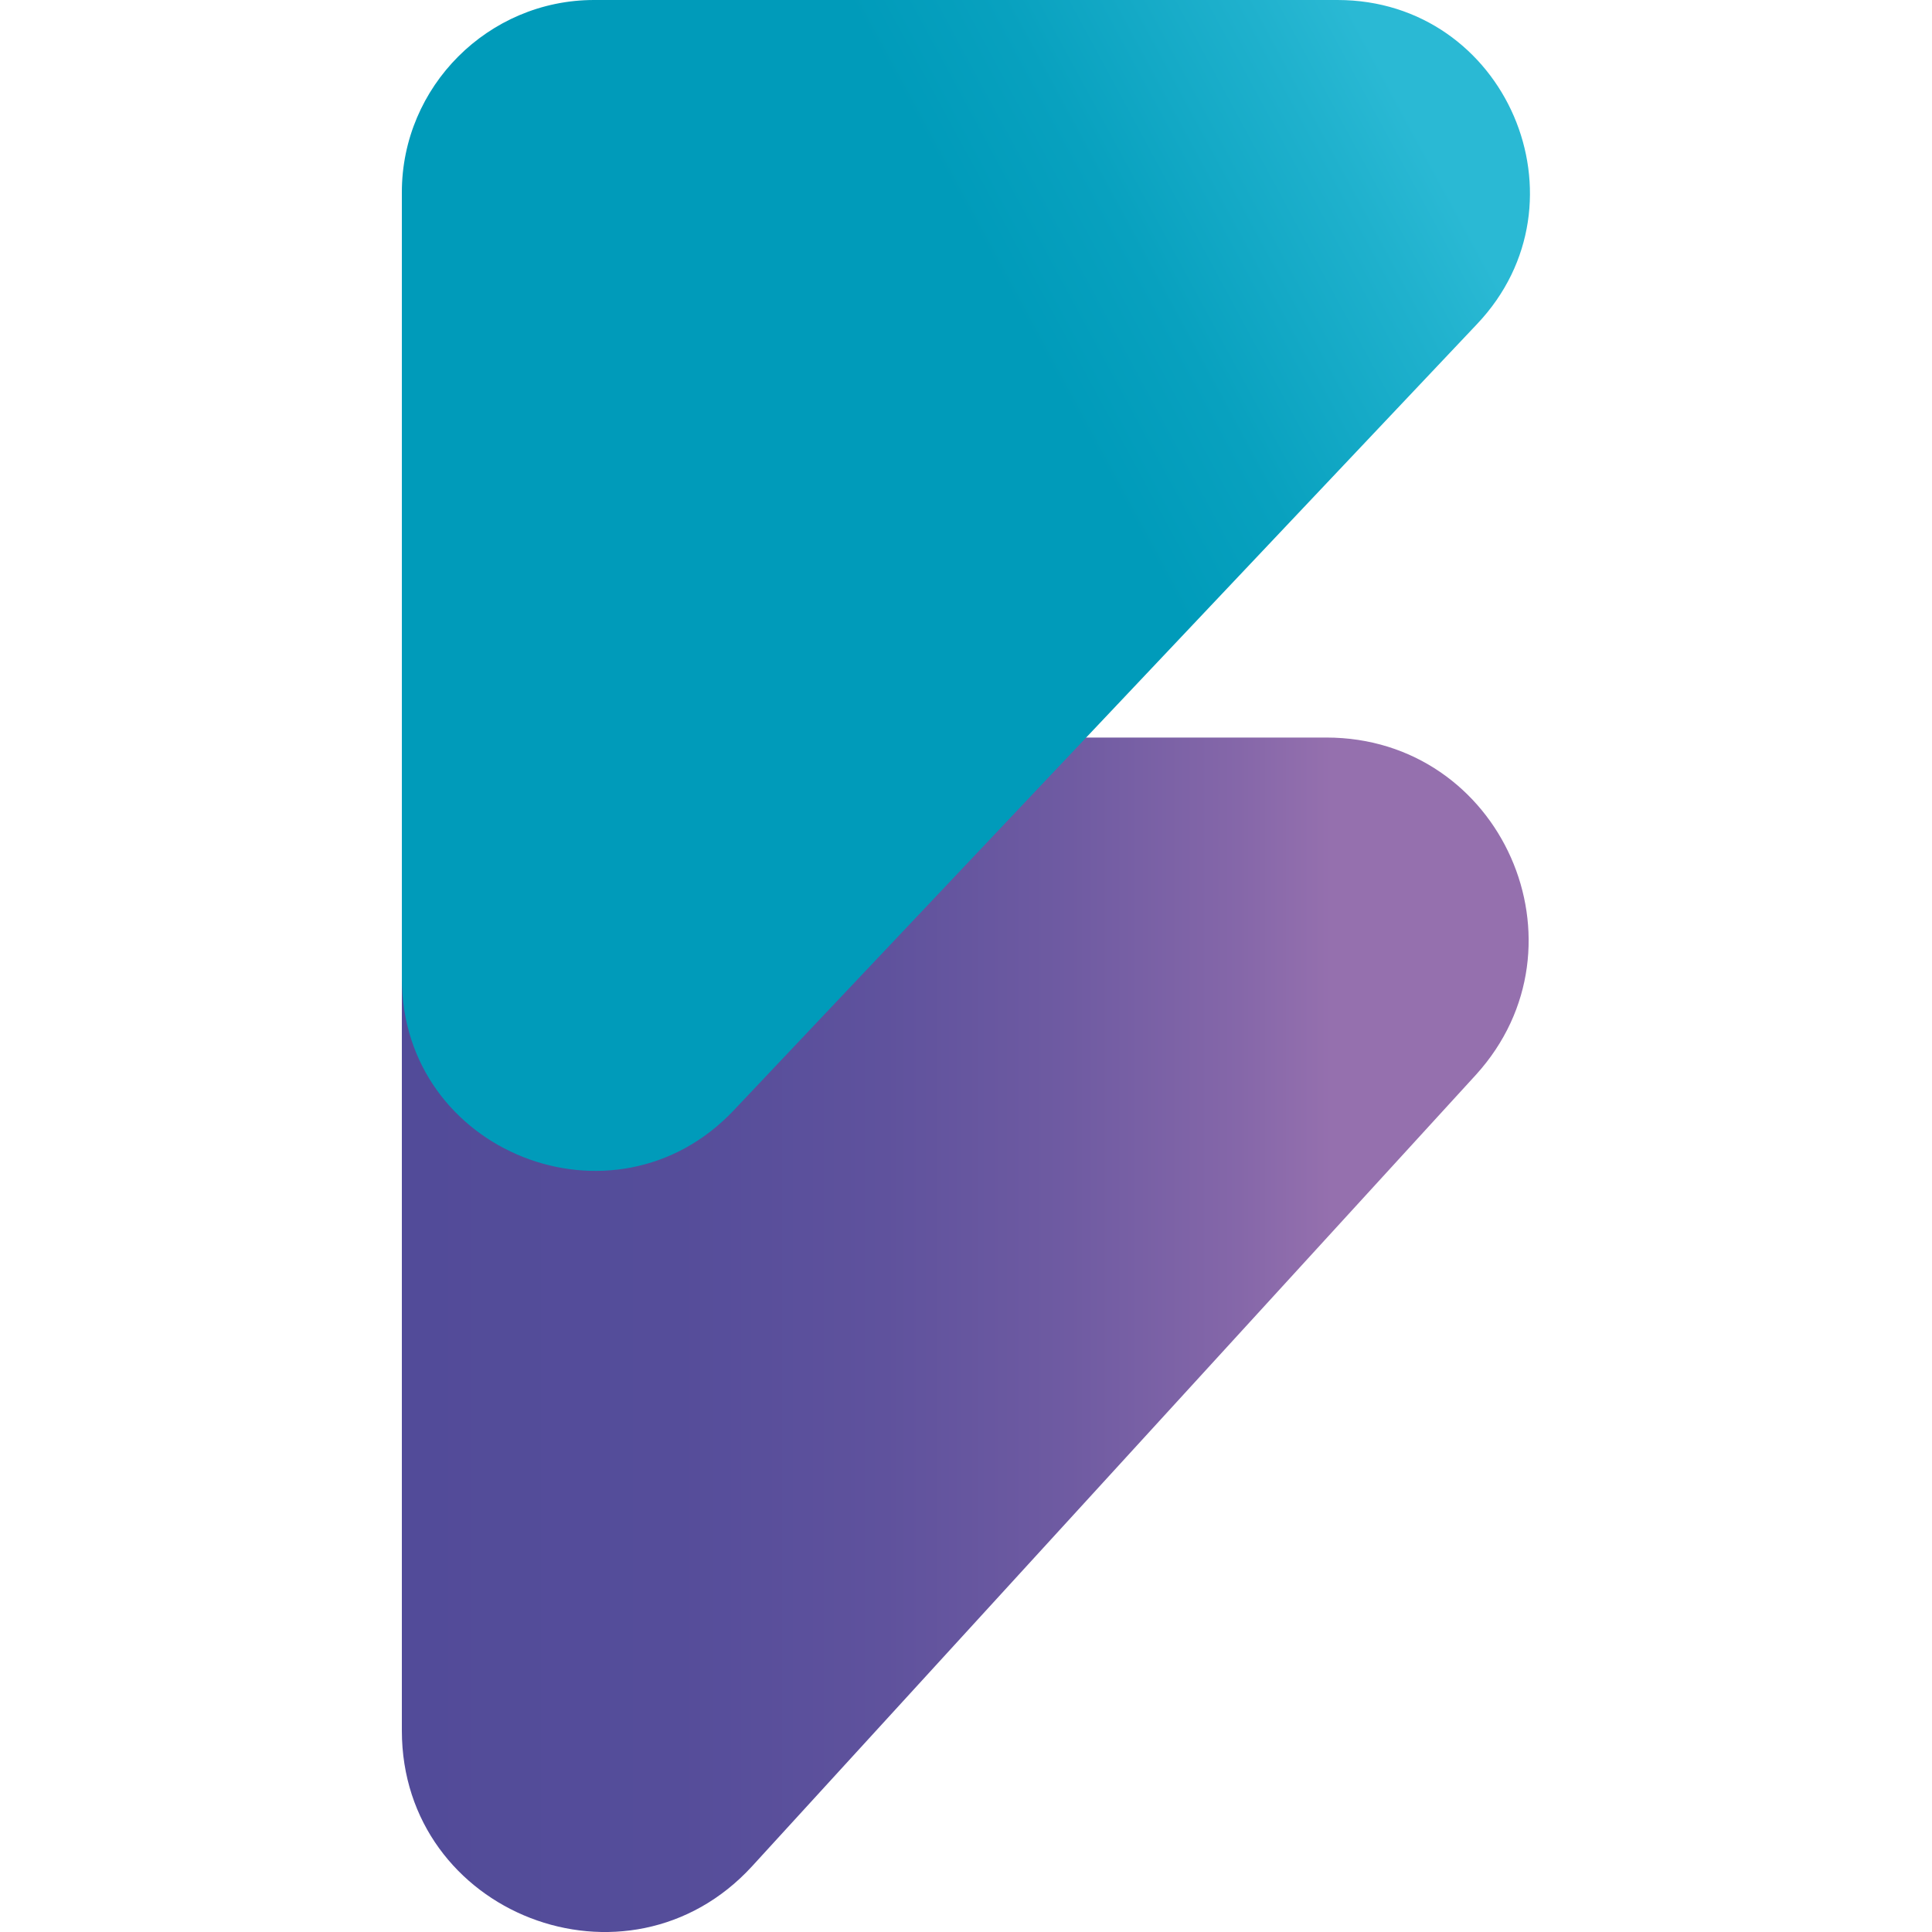
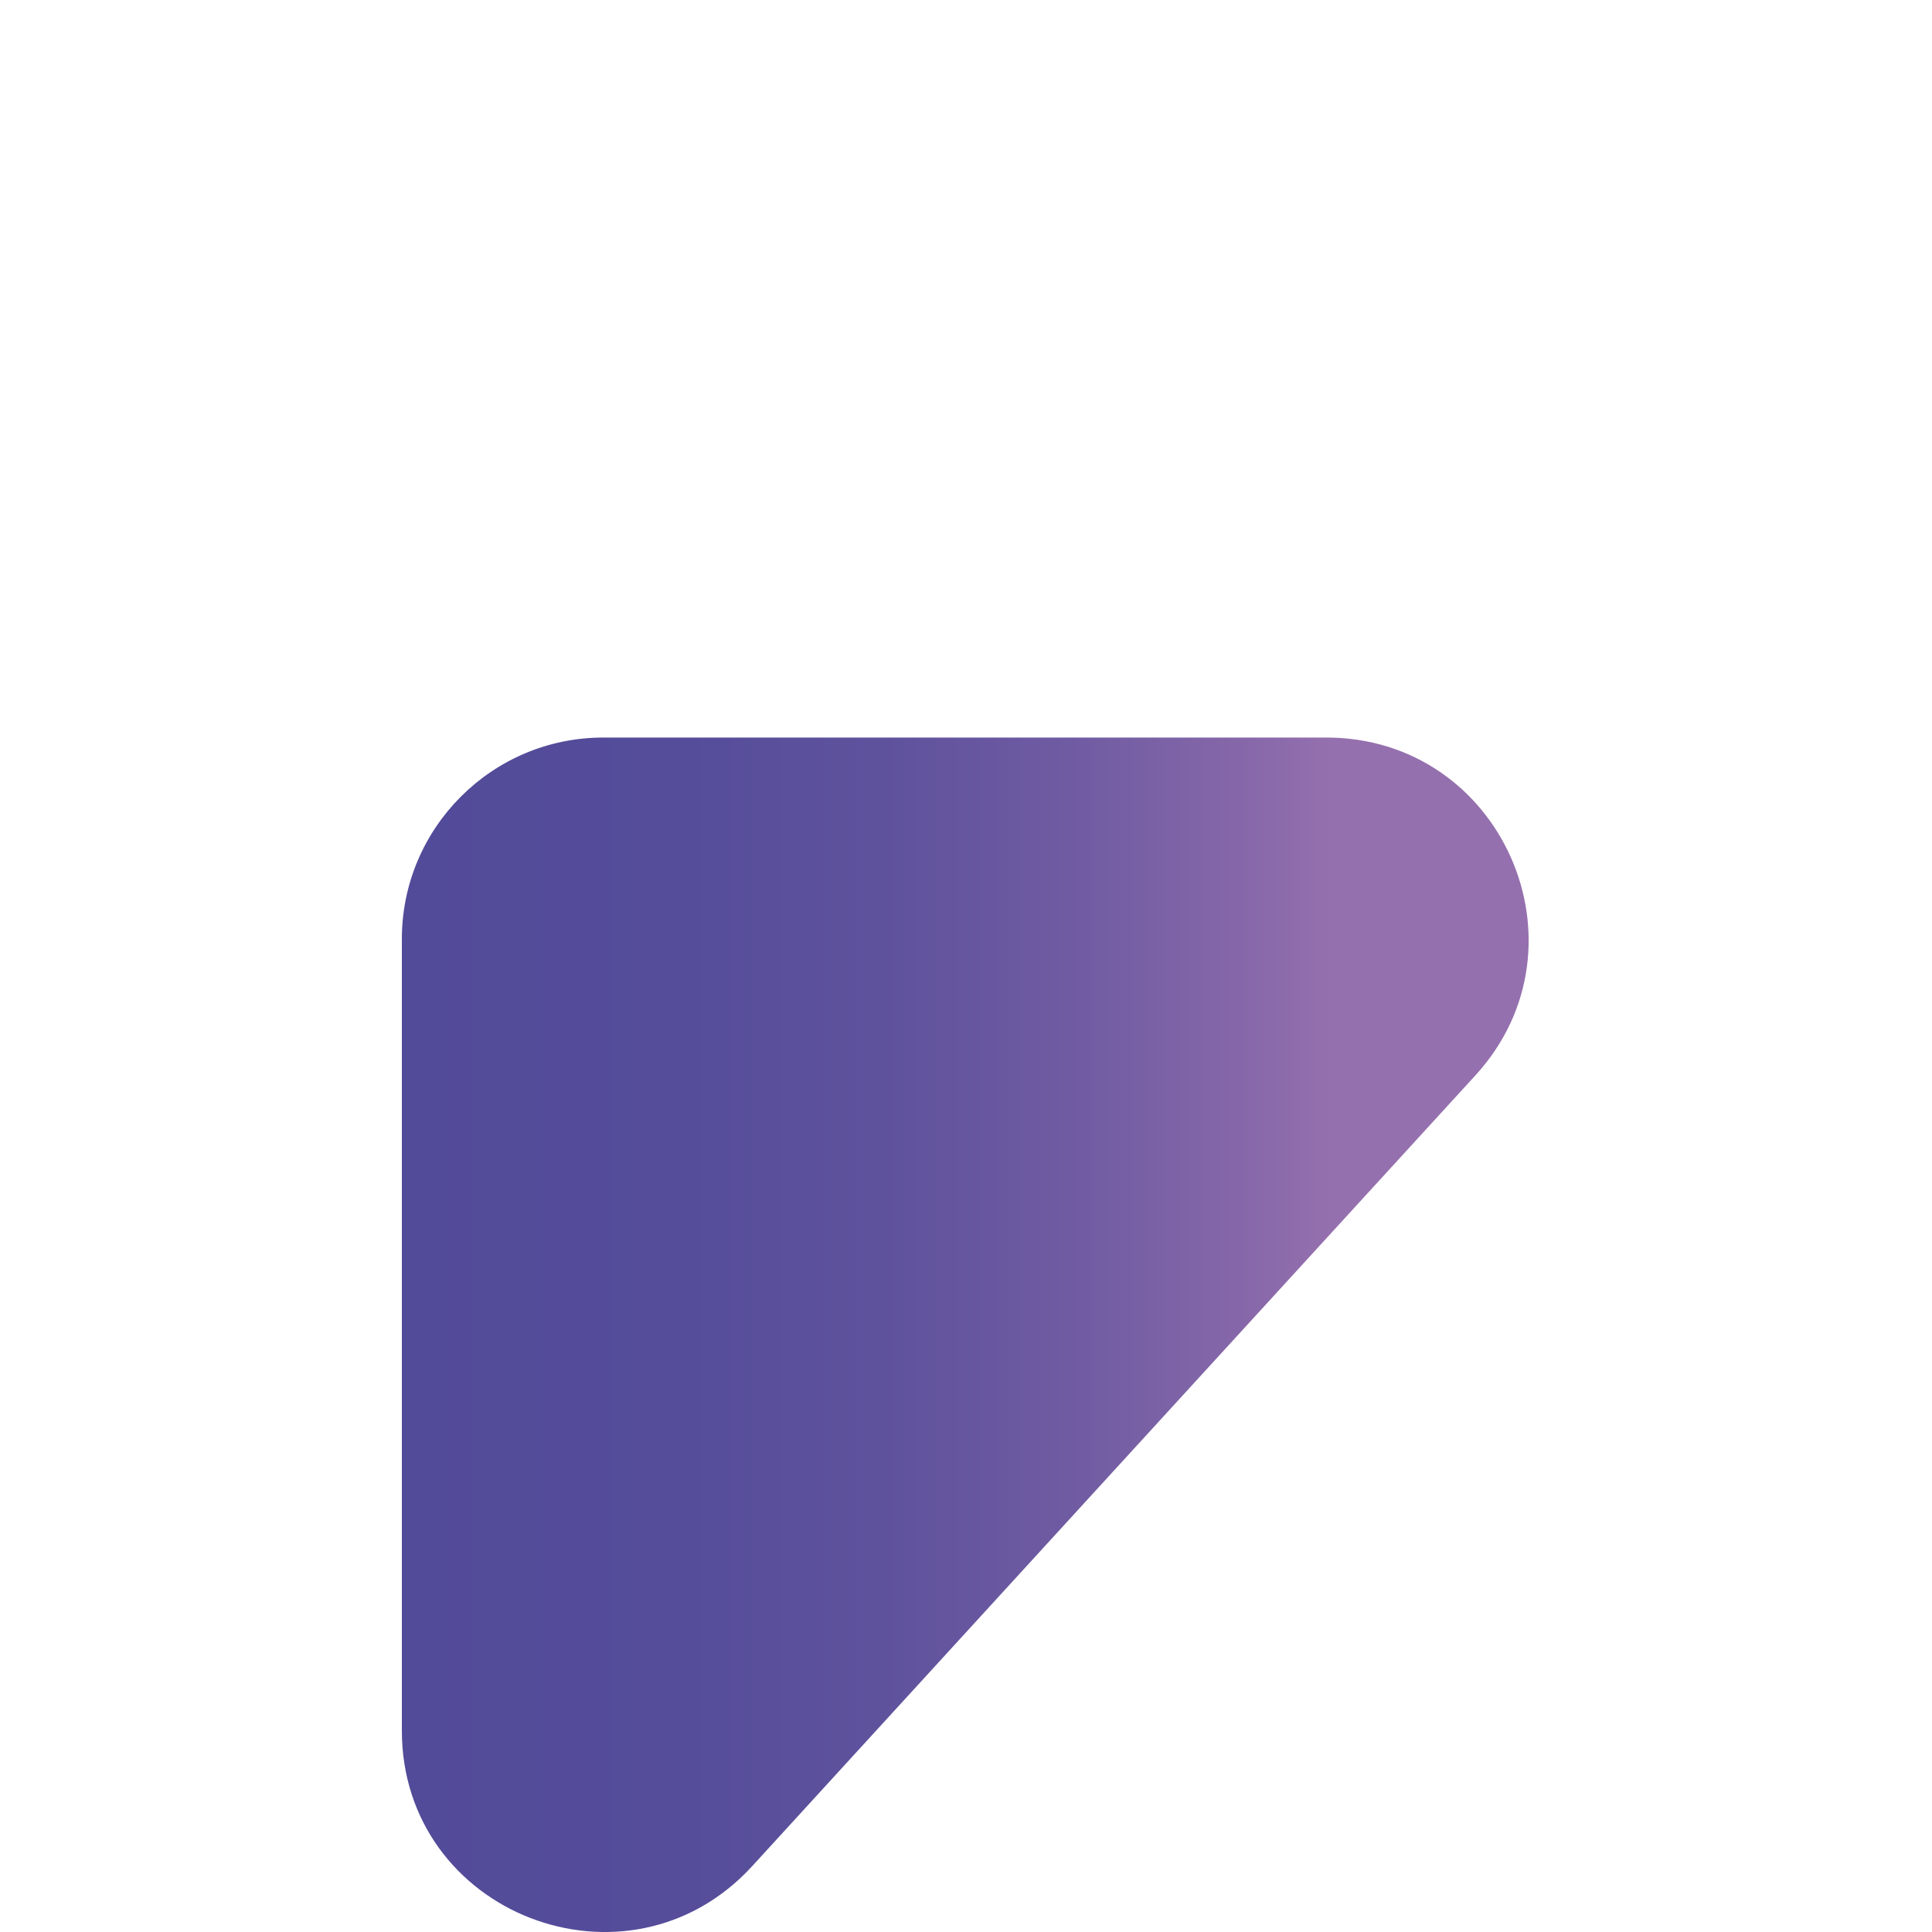
<svg xmlns="http://www.w3.org/2000/svg" version="1.1" id="fab" x="0px" y="0px" viewBox="0 0 400 400" style="enable-background:new 0 0 400 400;" xml:space="preserve">
  <style type="text/css">
	.st0{fill:url(#SVGID_1_);}
	.st1{fill:url(#SVGID_00000031172575296162774020000005672365553031903139_);}
</style>
  <linearGradient id="SVGID_1_" gradientUnits="userSpaceOnUse" x1="83.229" y1="125.652" x2="316.483" y2="125.652" gradientTransform="matrix(1 0 0 -1 0 402)">
    <stop offset="0" style="stop-color:#524B99" />
    <stop offset="0.246" style="stop-color:#554D9A" />
    <stop offset="0.429" style="stop-color:#5F529D" />
    <stop offset="0.593" style="stop-color:#6F5BA2" />
    <stop offset="0.743" style="stop-color:#8567A9" />
    <stop offset="0.826" style="stop-color:#9570AE" />
  </linearGradient>
  <path class="st0" d="M274.6,152.7H124.9c-23,0-41.7,18.7-41.7,41.7v163.9c0,38,46.8,56.1,72.5,28.1l149.9-163.9  C329.9,195.7,310.9,152.7,274.6,152.7z" />
  <linearGradient id="SVGID_00000084517022658225715130000000018111722257441408_" gradientUnits="userSpaceOnUse" x1="88.814" y1="262.283" x2="294.301" y2="373.303" gradientTransform="matrix(1 0 0 -1 0 402)">
    <stop offset="0.609" style="stop-color:#009BBA" />
    <stop offset="0.73" style="stop-color:#08A1BF" />
    <stop offset="0.92" style="stop-color:#1FB1CD" />
    <stop offset="1" style="stop-color:#2AB9D4" />
  </linearGradient>
-   <path style="fill:url(#SVGID_00000084517022658225715130000000018111722257441408_);" d="M276.9,0H123c-21.9,0-39.8,17.9-39.8,39.8  v162.8c0,36,44,53.4,68.7,27.3L305.8,67.1C329.8,41.8,311.8,0,276.9,0z" />
</svg>